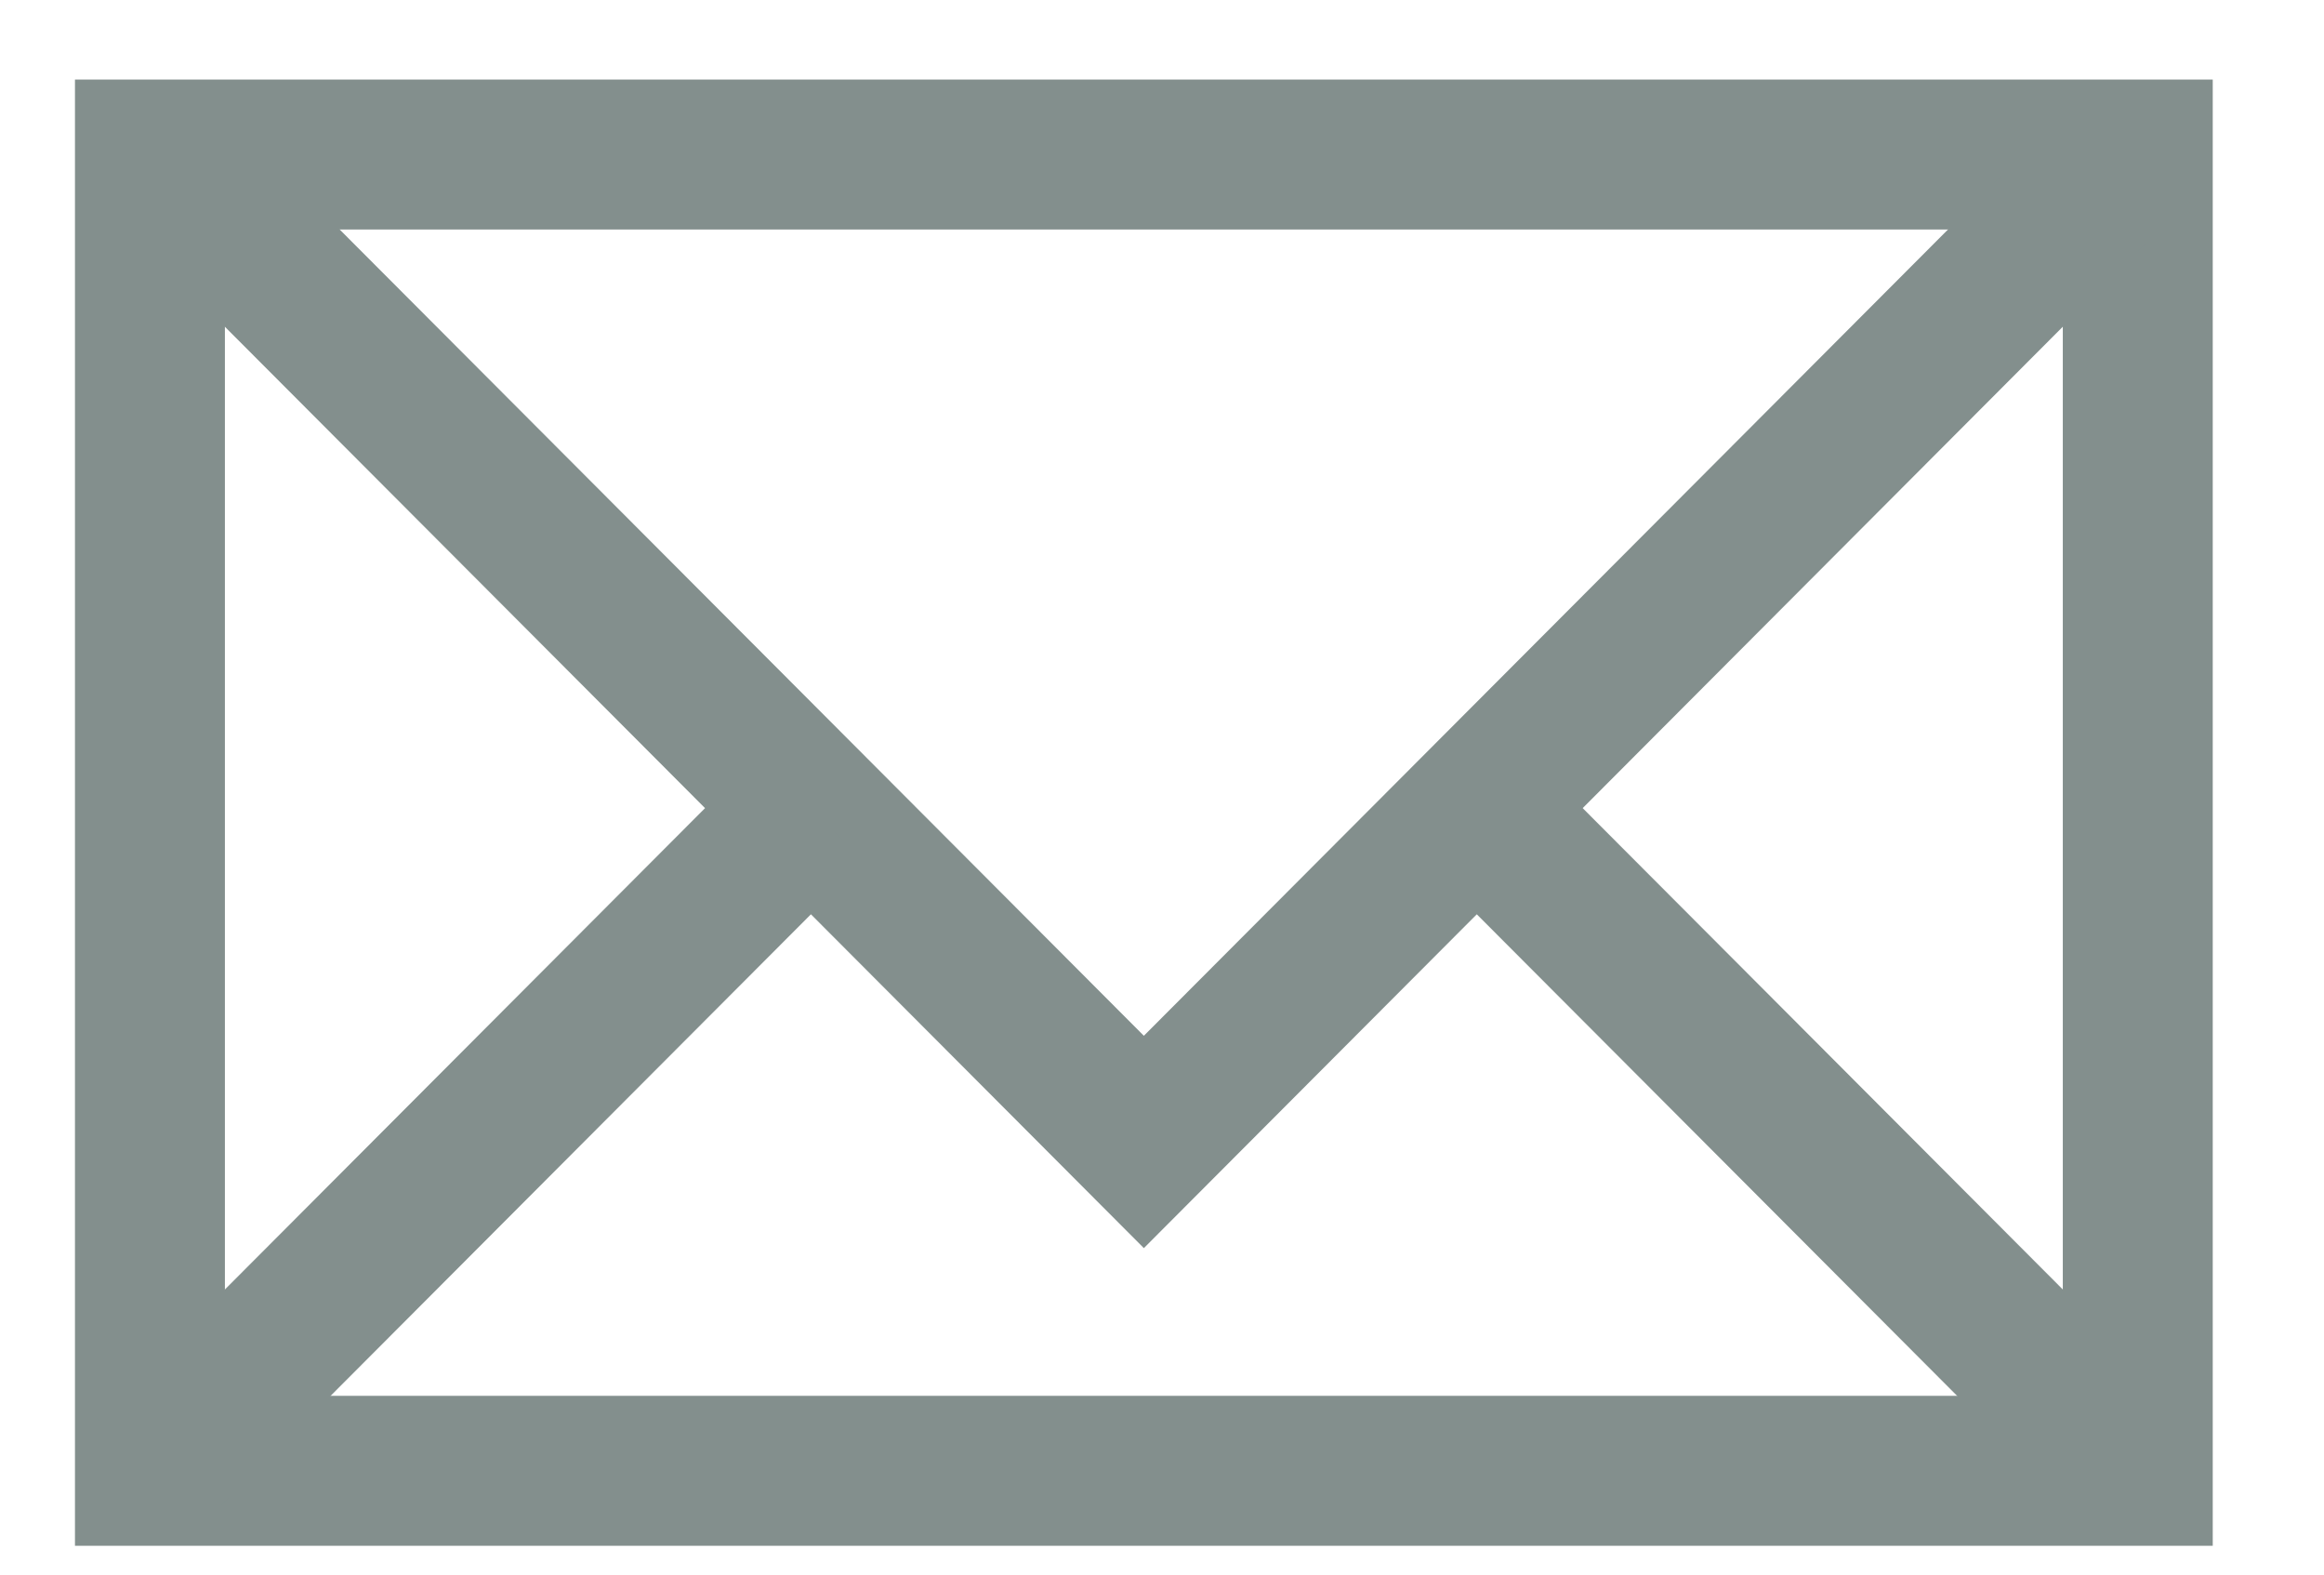
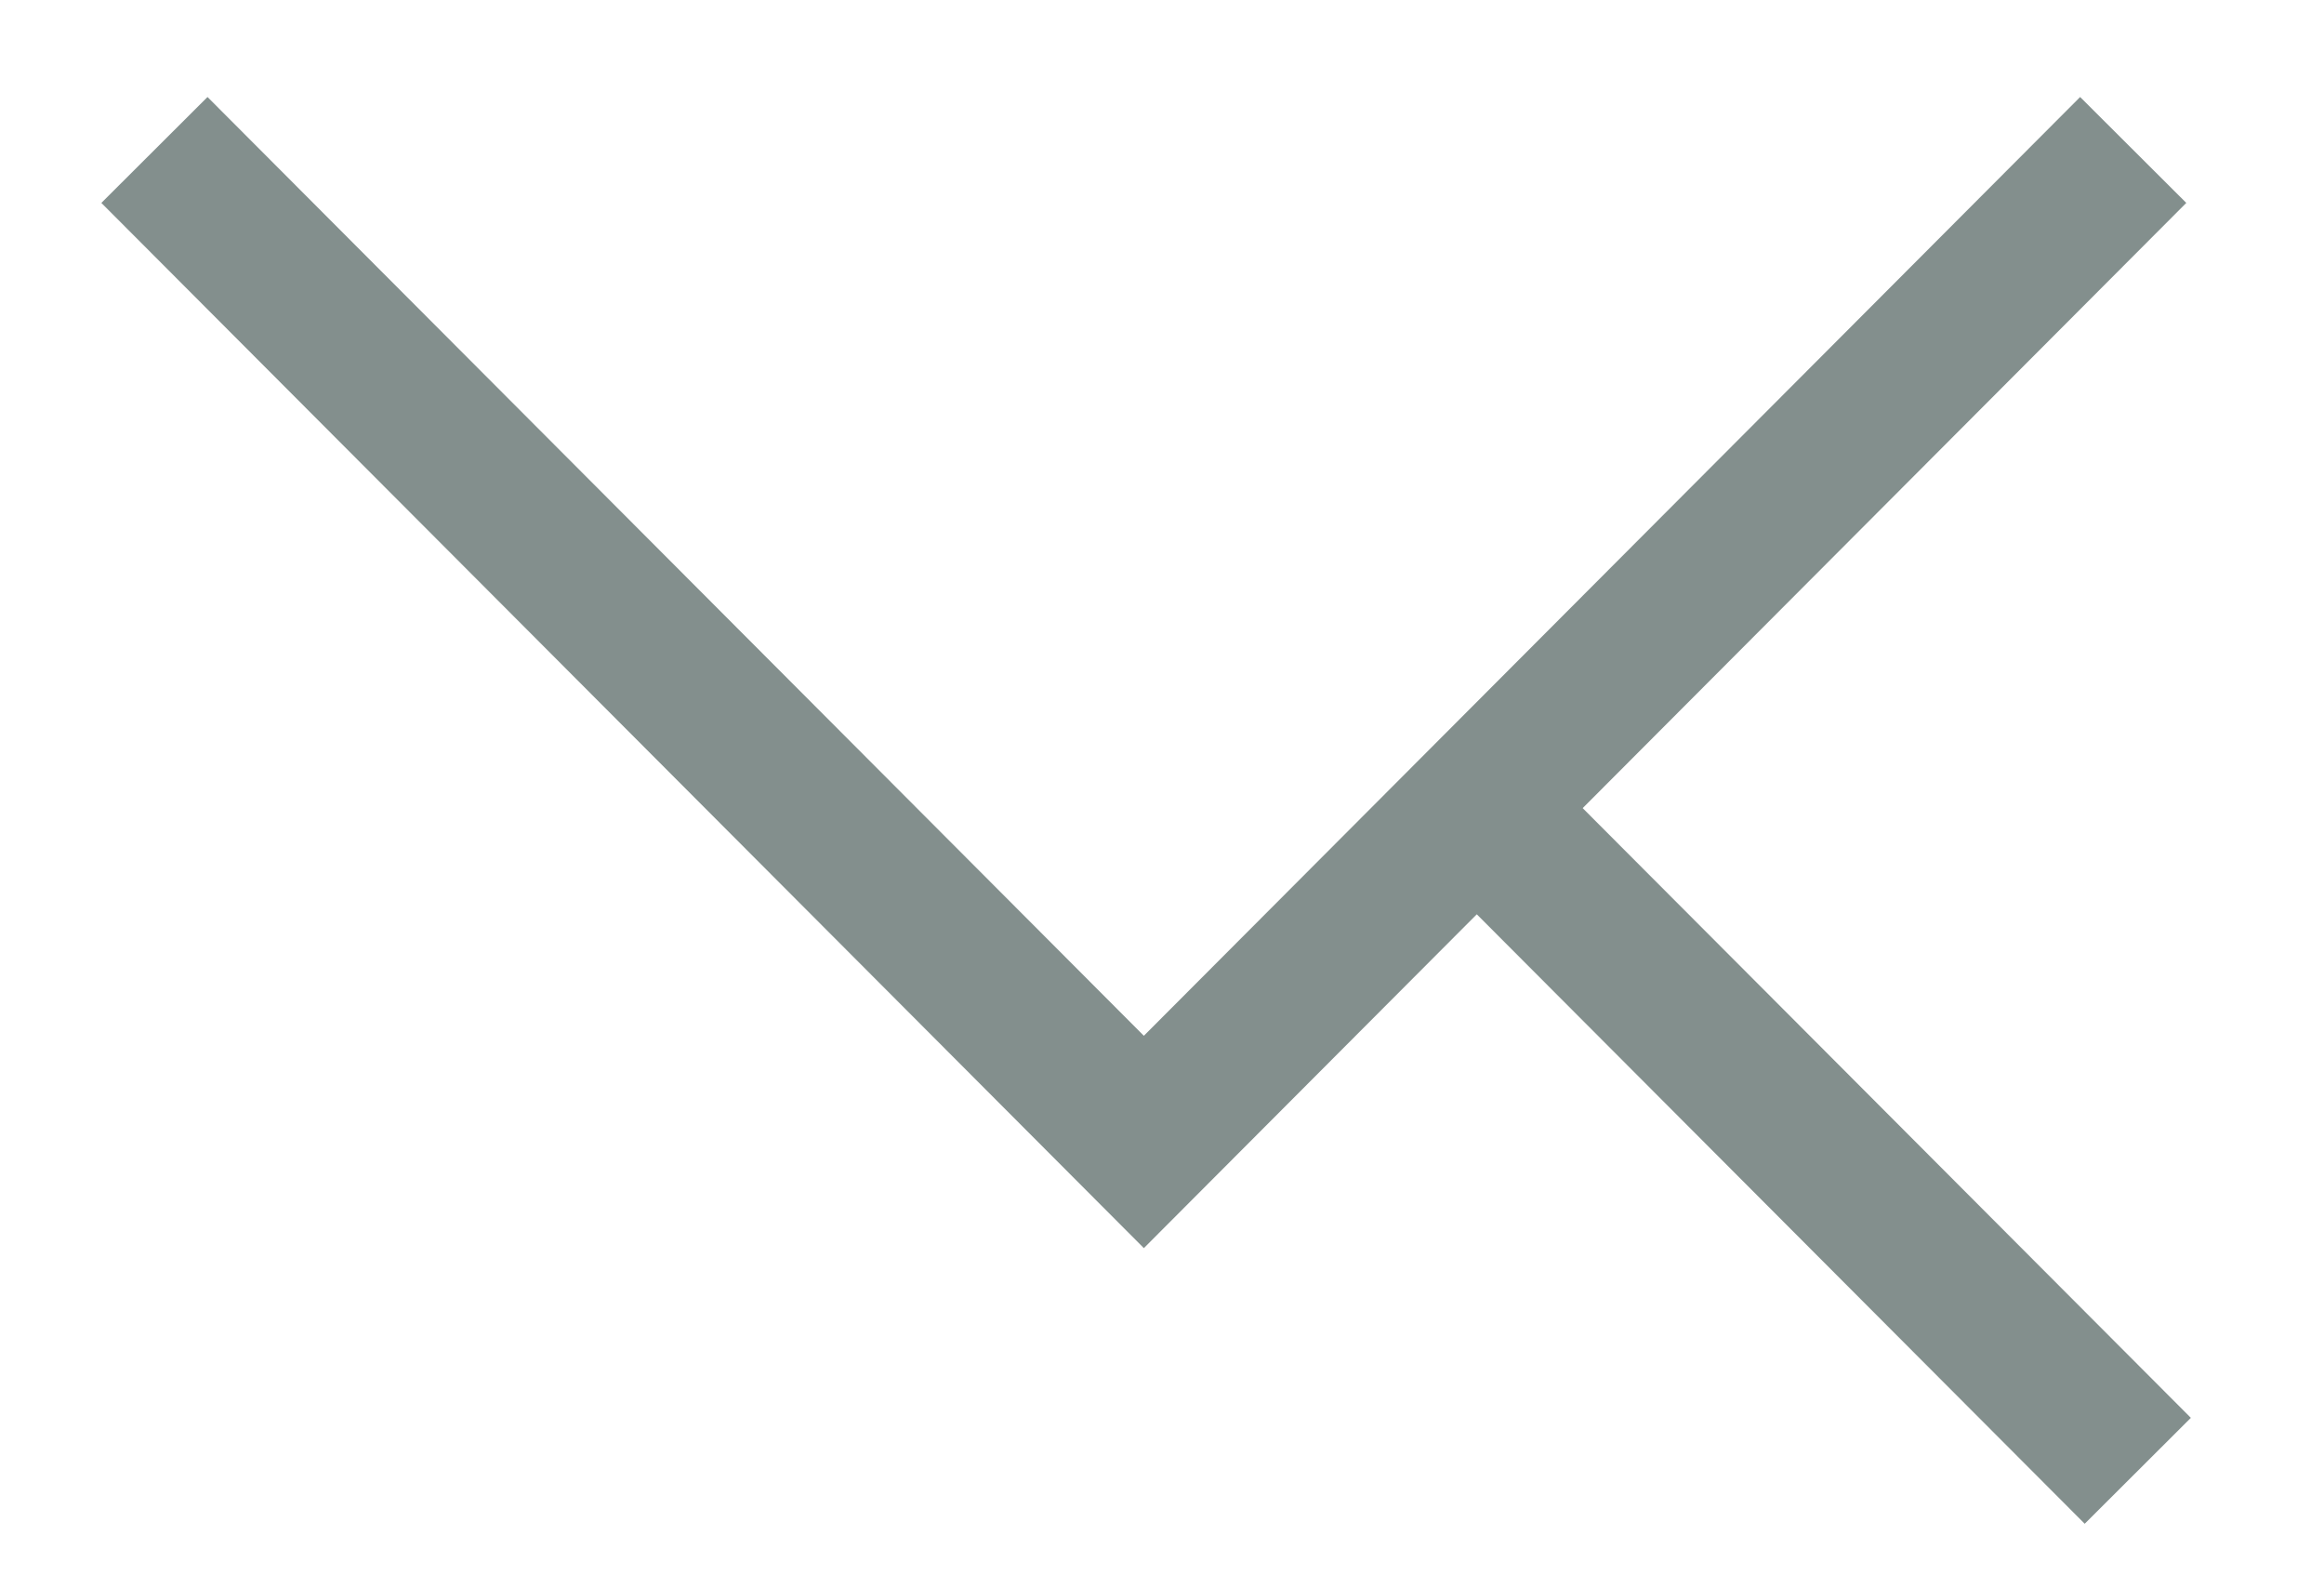
<svg xmlns="http://www.w3.org/2000/svg" width="31" height="21" viewBox="0 0 31 21" fill="none">
-   <path d="M28.516 2.061H2V19.616H28.516V2.061Z" stroke="#838F8D" stroke-width="2" stroke-miterlimit="10" />
  <path d="M28.455 2L15.258 15.23L10.856 10.817L2.06 2" stroke="#838F8D" stroke-width="2" stroke-miterlimit="10" />
-   <path d="M2 19.616L10.817 10.778" stroke="#838F8D" stroke-width="2" stroke-miterlimit="10" />
  <path d="M28.516 19.616L19.699 10.778" stroke="#838F8D" stroke-width="2" stroke-miterlimit="10" />
</svg>